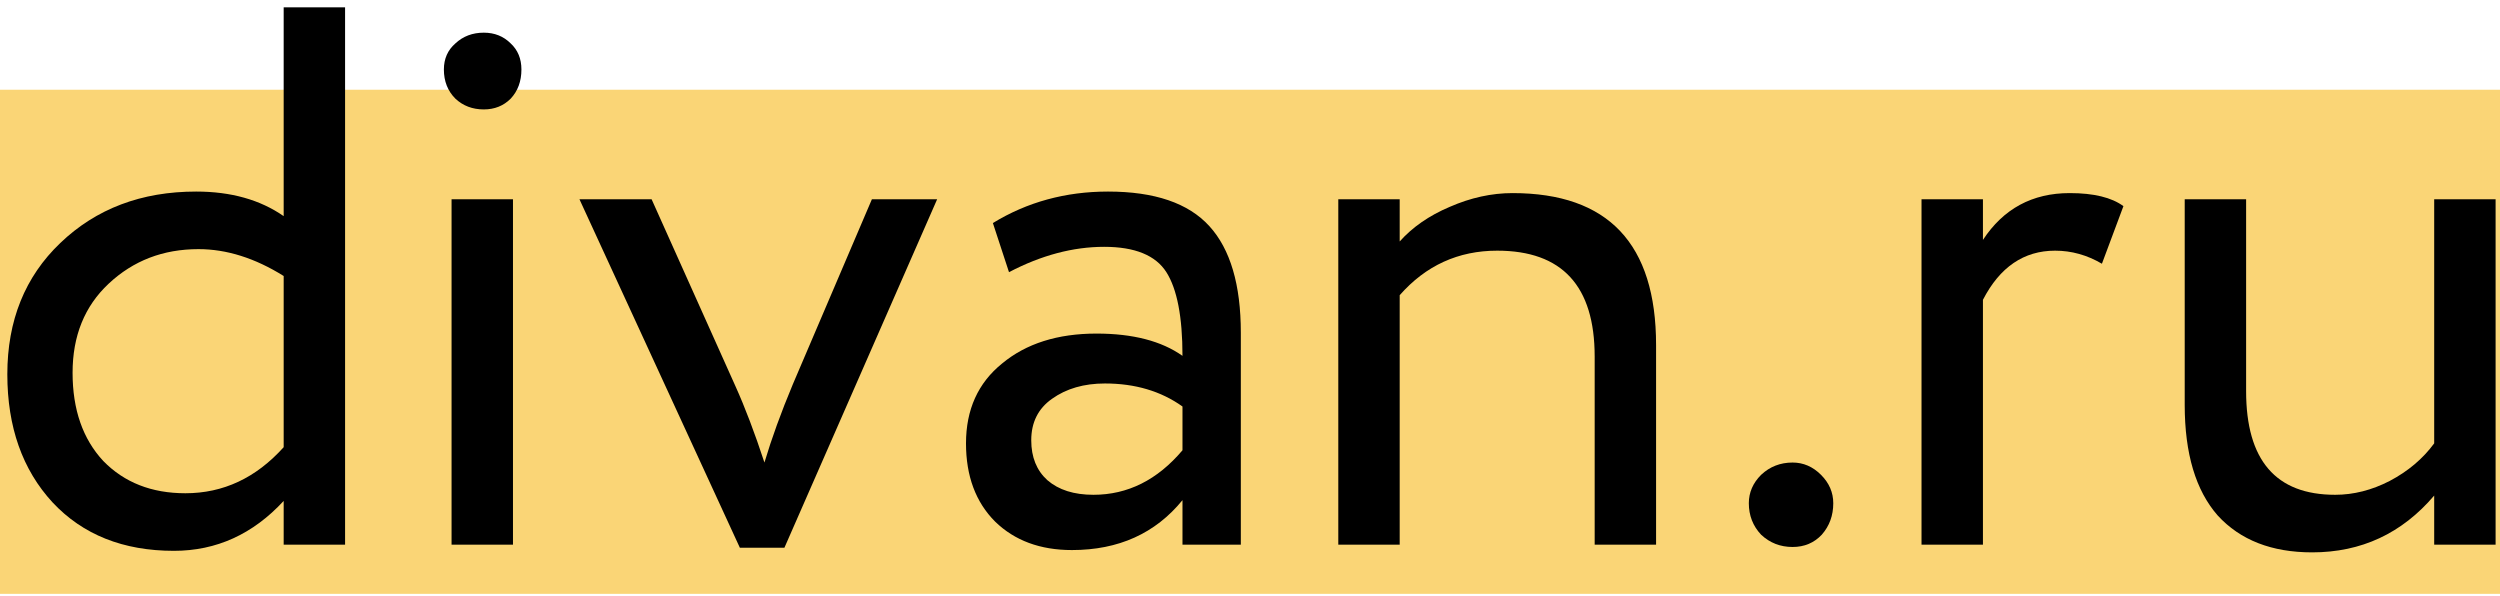
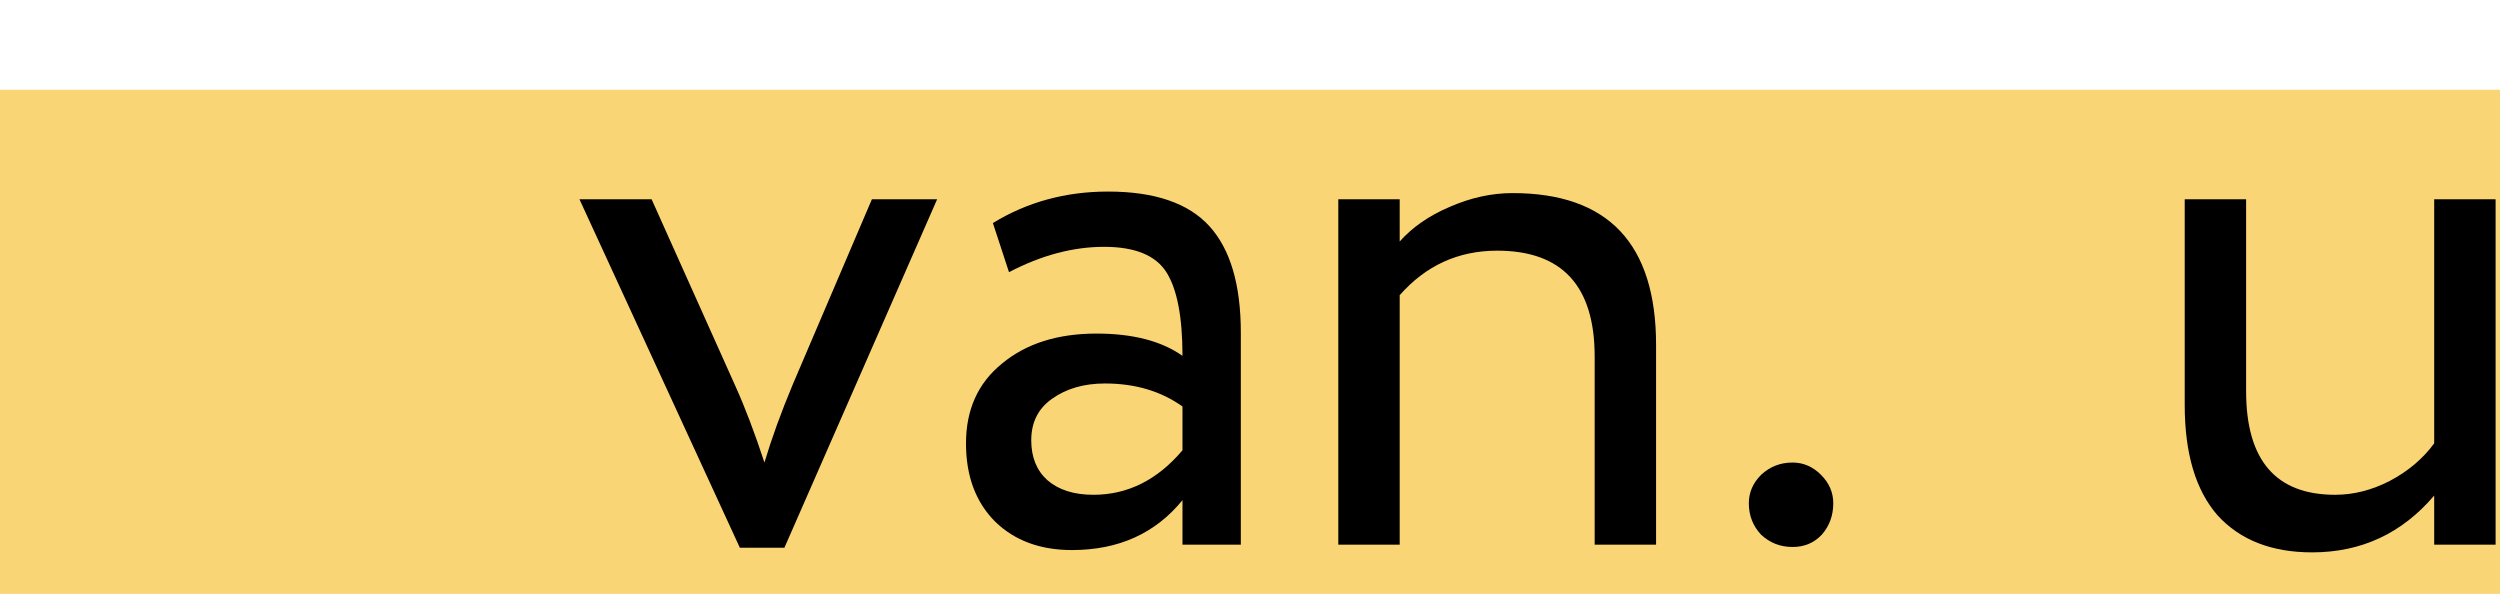
<svg xmlns="http://www.w3.org/2000/svg" width="130" height="31" viewBox="0 0 130 31" fill="none">
  <rect y="4.666" width="130" height="26.214" fill="#FAD576" />
-   <path d="M17.944 28.323H14.751V26.048C13.154 27.778 11.252 28.643 9.043 28.643C6.408 28.643 4.306 27.805 2.736 26.128C1.166 24.425 0.381 22.203 0.381 19.462C0.381 16.668 1.299 14.392 3.135 12.636C4.998 10.853 7.353 9.961 10.2 9.961C12.01 9.961 13.527 10.387 14.751 11.239V0.381H17.944V28.323ZM9.642 25.649C11.611 25.649 13.314 24.851 14.751 23.254V14.352C13.261 13.421 11.784 12.955 10.32 12.955C8.484 12.955 6.927 13.554 5.65 14.752C4.399 15.922 3.774 17.466 3.774 19.382C3.774 21.298 4.306 22.828 5.371 23.972C6.462 25.09 7.885 25.649 9.642 25.649Z" fill="black" />
-   <path d="M26.675 28.323H23.481V10.361H26.675V28.323ZM23.082 3.615C23.082 3.056 23.282 2.603 23.681 2.257C24.08 1.885 24.572 1.699 25.158 1.699C25.717 1.699 26.182 1.885 26.555 2.257C26.928 2.603 27.114 3.056 27.114 3.615C27.114 4.227 26.928 4.732 26.555 5.131C26.182 5.504 25.717 5.69 25.158 5.69C24.572 5.69 24.08 5.504 23.681 5.131C23.282 4.732 23.082 4.227 23.082 3.615Z" fill="black" />
  <path d="M45.339 10.361H48.732L40.789 28.483H38.473L30.131 10.361H33.883L38.234 20.061C38.739 21.178 39.245 22.509 39.751 24.052C40.123 22.802 40.616 21.444 41.228 19.981L45.339 10.361Z" fill="black" />
  <path d="M52.468 14.153L51.63 11.598C53.413 10.507 55.408 9.961 57.617 9.961C60.039 9.961 61.795 10.56 62.886 11.758C63.977 12.955 64.523 14.805 64.523 17.306V28.323H61.489V26.008C60.079 27.738 58.163 28.603 55.741 28.603C54.091 28.603 52.761 28.11 51.749 27.126C50.738 26.115 50.232 24.757 50.232 23.054C50.232 21.298 50.858 19.914 52.108 18.903C53.359 17.865 54.996 17.346 57.018 17.346C58.908 17.346 60.398 17.732 61.489 18.504C61.489 16.481 61.21 15.031 60.651 14.153C60.092 13.275 59.014 12.835 57.417 12.835C55.794 12.835 54.144 13.275 52.468 14.153ZM56.859 25.729C58.642 25.729 60.185 24.957 61.489 23.414V21.138C60.371 20.34 59.028 19.941 57.457 19.941C56.366 19.941 55.448 20.207 54.703 20.739C53.985 21.245 53.625 21.963 53.625 22.895C53.625 23.773 53.905 24.465 54.464 24.97C55.049 25.476 55.847 25.729 56.859 25.729Z" fill="black" />
  <path d="M72.784 28.323H69.591V10.361H72.784V12.556C73.449 11.811 74.314 11.212 75.379 10.76C76.47 10.281 77.561 10.041 78.652 10.041C83.628 10.041 86.116 12.676 86.116 17.945V28.323H82.923V18.544C82.923 14.871 81.233 13.035 77.854 13.035C75.831 13.035 74.141 13.807 72.784 15.35V28.323Z" fill="black" />
  <path d="M90.939 26.168C90.939 25.609 91.152 25.117 91.578 24.691C92.031 24.265 92.576 24.052 93.215 24.052C93.774 24.052 94.266 24.265 94.692 24.691C95.118 25.117 95.33 25.609 95.33 26.168C95.33 26.806 95.131 27.352 94.732 27.805C94.332 28.23 93.827 28.443 93.215 28.443C92.576 28.443 92.031 28.23 91.578 27.805C91.152 27.352 90.939 26.806 90.939 26.168Z" fill="black" />
-   <path d="M103.113 28.323H99.919V10.361H103.113V12.476C104.177 10.853 105.681 10.041 107.623 10.041C108.874 10.041 109.806 10.268 110.418 10.72L109.3 13.714C108.528 13.261 107.717 13.035 106.865 13.035C105.242 13.035 103.991 13.887 103.113 15.59V28.323Z" fill="black" />
  <path d="M126.578 10.361H129.771V28.323H126.578V25.769C124.901 27.738 122.786 28.723 120.231 28.723C118.129 28.723 116.492 28.084 115.321 26.806C114.177 25.503 113.605 23.587 113.605 21.058V10.361H116.798V20.34C116.798 23.933 118.342 25.729 121.428 25.729C122.386 25.729 123.331 25.489 124.263 25.01C125.221 24.505 125.992 23.853 126.578 23.054V10.361Z" fill="black" />
</svg>